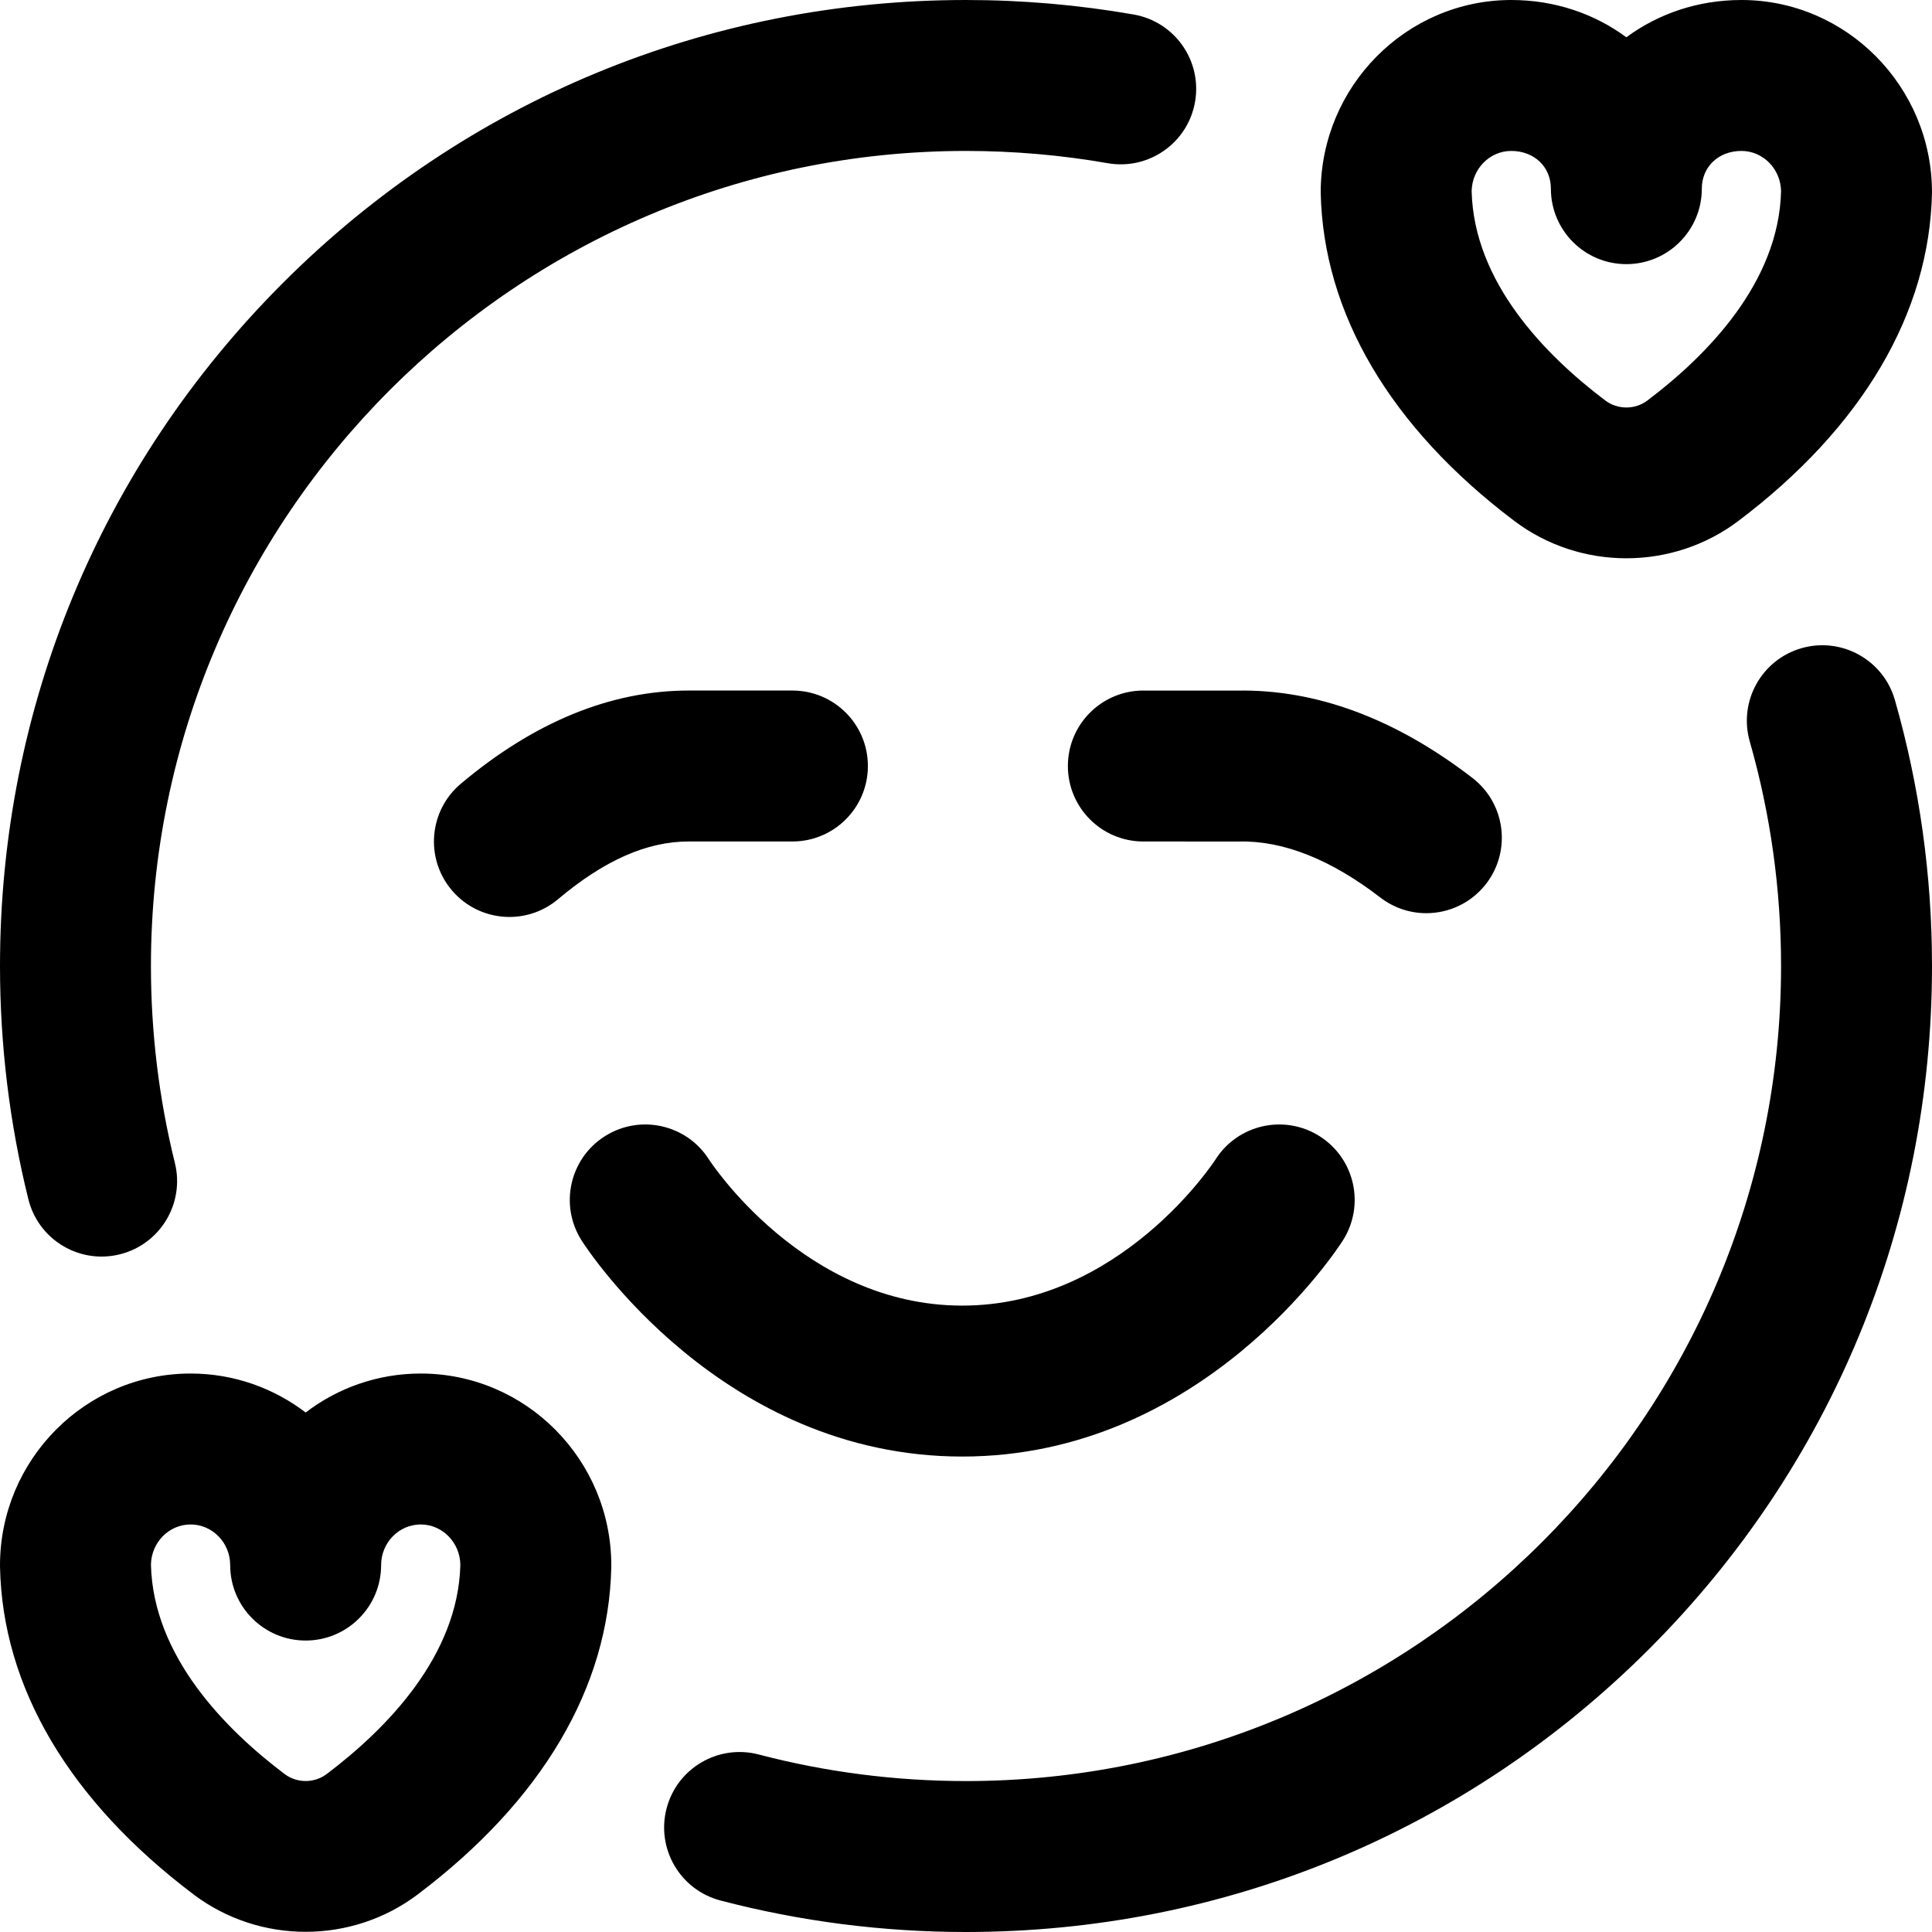
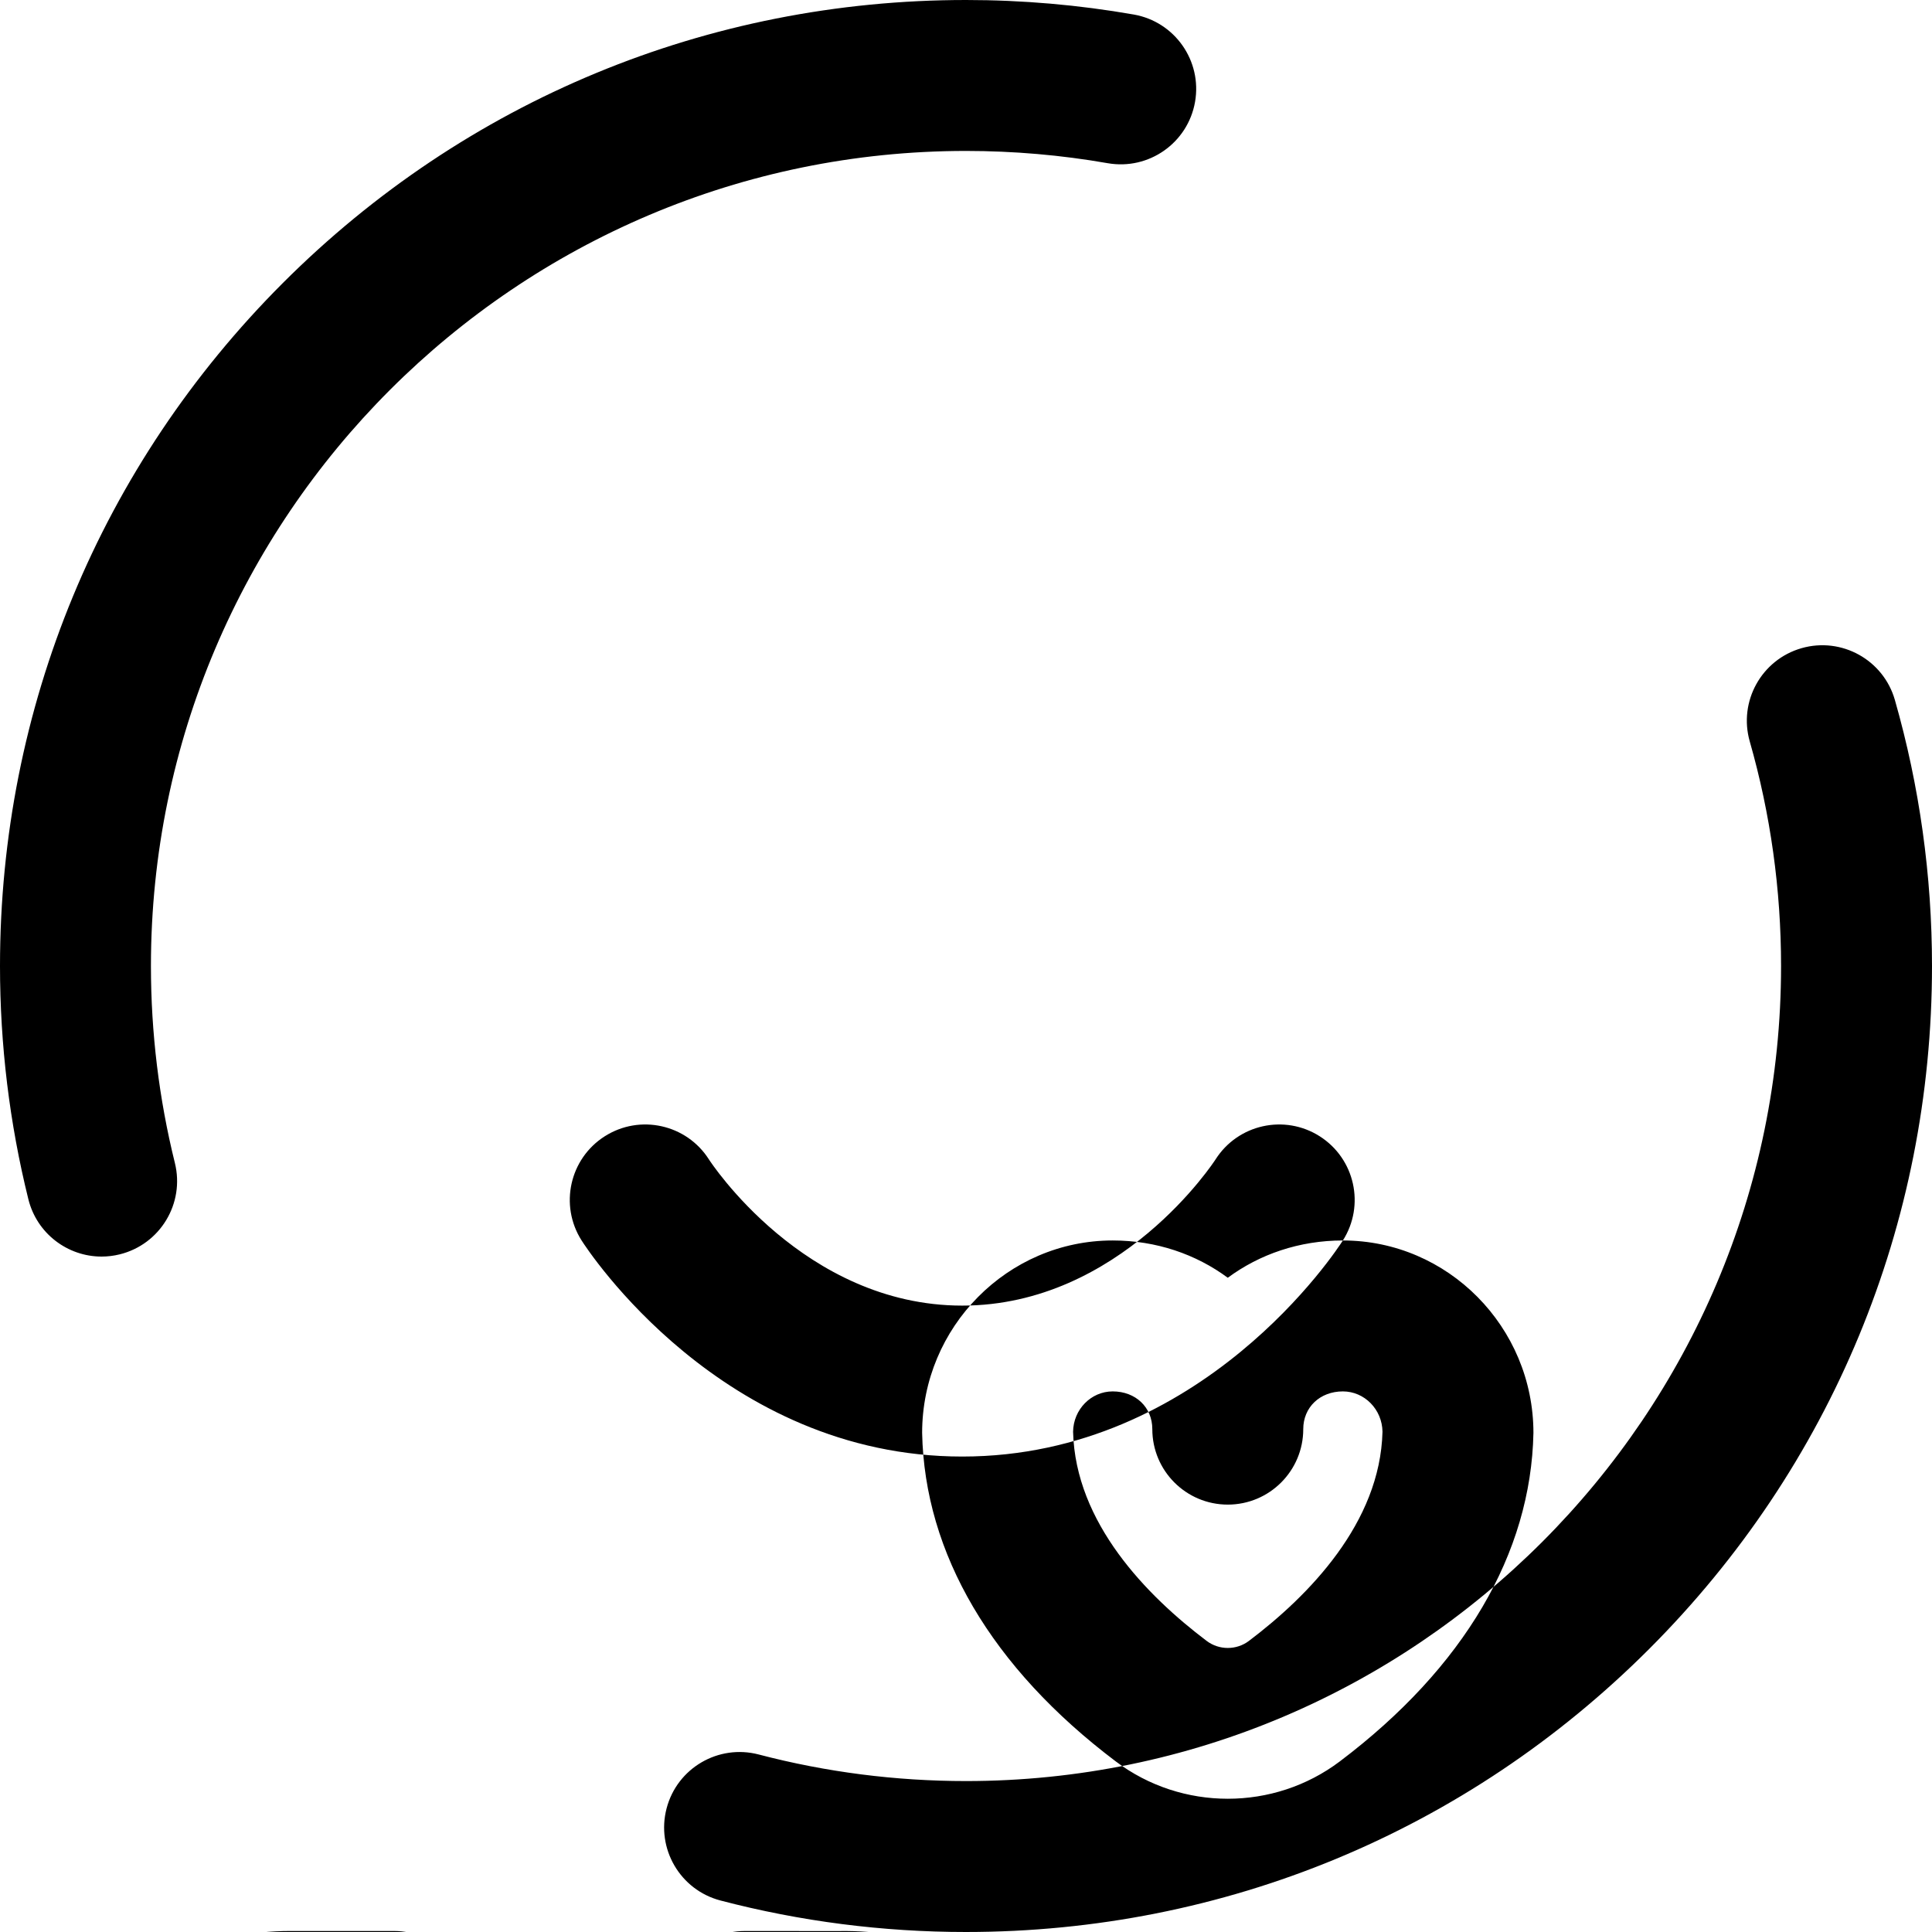
<svg xmlns="http://www.w3.org/2000/svg" id="Layer_1" enable-background="new 0 0 512 512" height="512" viewBox="0 0 512 512" width="512">
-   <path d="m256 512c-22.04 0-43.933-2.809-65.07-8.348-10.685-2.8-17.076-13.731-14.276-24.417 2.799-10.686 13.729-17.075 24.417-14.276 17.827 4.672 36.309 7.041 54.929 7.041 119.103 0 216-96.897 216-216 0-20.232-2.791-40.252-8.294-59.502-3.036-10.62 3.111-21.691 13.732-24.727 10.621-3.035 21.691 3.112 24.727 13.732 6.526 22.826 9.835 46.545 9.835 70.497 0 68.38-26.629 132.667-74.98 181.02-48.353 48.351-112.64 74.98-181.02 74.98zm-224.256-179.588c10.721-2.659 17.257-13.506 14.598-24.227-4.208-16.965-6.342-34.523-6.342-52.185 0-119.103 96.897-216 216-216 12.609 0 25.242 1.093 37.549 3.249 10.887 1.905 21.246-5.369 23.151-16.249s-5.369-21.245-16.249-23.151c-14.579-2.554-29.535-3.849-44.451-3.849-68.38 0-132.667 26.628-181.02 74.98-48.351 48.353-74.98 112.64-74.98 181.02 0 20.904 2.529 41.701 7.518 61.814 2.259 9.104 10.42 15.19 19.396 15.19 1.594.001 3.214-.191 4.83-.592zm324.131-3.675c-1.487 2.339-37.171 57.263-100.873 57.263s-99.385-54.924-100.873-57.263c-5.93-9.319-3.183-21.68 6.136-27.61 9.319-5.931 21.681-3.184 27.61 6.136.247.387 25.138 38.737 67.127 38.737s66.88-38.35 67.127-38.737c5.93-9.319 18.291-12.066 27.61-6.136 9.32 5.93 12.067 18.291 6.136 27.61zm105.625-328.737c-11.551 0-22.08 3.654-30.5 9.884-8.42-6.23-18.949-9.884-30.5-9.884-27.846 0-50.5 22.959-50.5 51 .64 31.92 18.381 62.187 51.3 87.046 8.744 6.603 19.222 9.904 29.7 9.904s20.957-3.301 29.7-9.904c32.919-24.859 50.66-55.126 51.3-87.046 0-28.041-22.654-51-50.5-51zm-24.905 106.125c-3.295 2.488-7.896 2.487-11.189 0-15.835-11.958-34.802-31.268-35.404-55.439.086-5.908 4.763-10.686 10.498-10.686 6.084 0 10.5 4.206 10.5 10 0 11.046 8.954 20 20 20s20-8.954 20-20c0-5.794 4.416-10 10.5-10 5.735 0 10.412 4.778 10.499 10.686-.603 24.171-19.569 43.481-35.404 55.439zm-325.095 257.875c-11.448 0-22.021 3.85-30.5 10.328-8.479-6.478-19.052-10.328-30.5-10.328-27.846 0-50.5 22.813-50.5 50.854 0 .134.001.267.004.4.64 31.922 18.377 61.934 51.296 86.791 8.744 6.604 19.221 9.905 29.7 9.905 10.478-.001 20.958-3.303 29.7-9.904 32.919-24.858 50.656-54.87 51.296-86.792.003-.134.004-.267.004-.4 0-28.041-22.654-50.854-50.5-50.854zm-24.905 106.125c-3.295 2.486-7.896 2.487-11.189-.001-15.835-11.957-34.802-31.266-35.404-55.438.086-5.908 4.763-10.686 10.498-10.686 5.79 0 10.5 4.827 10.5 10.76 0 11.046 8.954 20 20 20s20-8.954 20-20c0-5.933 4.71-10.76 10.5-10.76 5.735 0 10.412 4.778 10.499 10.686-.603 24.172-19.569 43.481-35.404 55.439zm123.405-287.123s-27.307-.002-27.501-.002c-20.592 0-40.902 8.309-60.378 24.701-8.451 7.113-9.535 19.729-2.423 28.18 3.957 4.701 9.614 7.122 15.312 7.122 4.547 0 9.119-1.542 12.869-4.699 12.231-10.296 23.559-15.304 34.62-15.304.165 0 27.501.002 27.501.002 11.046 0 20-8.954 20-20s-8.954-20-20-20zm180.203 23.155c-20.455-15.754-41.432-23.527-62.399-23.141l-24.793-.013c-.004 0-.007 0-.011 0-11.04 0-19.994 8.948-20 19.989-.006 11.046 8.943 20.005 19.989 20.011 0 0 25.301.012 25.451.008 11.624-.261 24.238 4.735 37.356 14.837 3.636 2.801 7.929 4.156 12.188 4.156 5.993 0 11.921-2.683 15.86-7.797 6.741-8.752 5.11-21.31-3.641-28.05z" />
+   <path d="m256 512c-22.04 0-43.933-2.809-65.07-8.348-10.685-2.8-17.076-13.731-14.276-24.417 2.799-10.686 13.729-17.075 24.417-14.276 17.827 4.672 36.309 7.041 54.929 7.041 119.103 0 216-96.897 216-216 0-20.232-2.791-40.252-8.294-59.502-3.036-10.62 3.111-21.691 13.732-24.727 10.621-3.035 21.691 3.112 24.727 13.732 6.526 22.826 9.835 46.545 9.835 70.497 0 68.38-26.629 132.667-74.98 181.02-48.353 48.351-112.64 74.98-181.02 74.98zm-224.256-179.588c10.721-2.659 17.257-13.506 14.598-24.227-4.208-16.965-6.342-34.523-6.342-52.185 0-119.103 96.897-216 216-216 12.609 0 25.242 1.093 37.549 3.249 10.887 1.905 21.246-5.369 23.151-16.249s-5.369-21.245-16.249-23.151c-14.579-2.554-29.535-3.849-44.451-3.849-68.38 0-132.667 26.628-181.02 74.98-48.351 48.353-74.98 112.64-74.98 181.02 0 20.904 2.529 41.701 7.518 61.814 2.259 9.104 10.42 15.19 19.396 15.19 1.594.001 3.214-.191 4.83-.592zm324.131-3.675c-1.487 2.339-37.171 57.263-100.873 57.263s-99.385-54.924-100.873-57.263c-5.93-9.319-3.183-21.68 6.136-27.61 9.319-5.931 21.681-3.184 27.61 6.136.247.387 25.138 38.737 67.127 38.737s66.88-38.35 67.127-38.737c5.93-9.319 18.291-12.066 27.61-6.136 9.32 5.93 12.067 18.291 6.136 27.61zc-11.551 0-22.08 3.654-30.5 9.884-8.42-6.23-18.949-9.884-30.5-9.884-27.846 0-50.5 22.959-50.5 51 .64 31.92 18.381 62.187 51.3 87.046 8.744 6.603 19.222 9.904 29.7 9.904s20.957-3.301 29.7-9.904c32.919-24.859 50.66-55.126 51.3-87.046 0-28.041-22.654-51-50.5-51zm-24.905 106.125c-3.295 2.488-7.896 2.487-11.189 0-15.835-11.958-34.802-31.268-35.404-55.439.086-5.908 4.763-10.686 10.498-10.686 6.084 0 10.5 4.206 10.5 10 0 11.046 8.954 20 20 20s20-8.954 20-20c0-5.794 4.416-10 10.5-10 5.735 0 10.412 4.778 10.499 10.686-.603 24.171-19.569 43.481-35.404 55.439zm-325.095 257.875c-11.448 0-22.021 3.85-30.5 10.328-8.479-6.478-19.052-10.328-30.5-10.328-27.846 0-50.5 22.813-50.5 50.854 0 .134.001.267.004.4.64 31.922 18.377 61.934 51.296 86.791 8.744 6.604 19.221 9.905 29.7 9.905 10.478-.001 20.958-3.303 29.7-9.904 32.919-24.858 50.656-54.87 51.296-86.792.003-.134.004-.267.004-.4 0-28.041-22.654-50.854-50.5-50.854zm-24.905 106.125c-3.295 2.486-7.896 2.487-11.189-.001-15.835-11.957-34.802-31.266-35.404-55.438.086-5.908 4.763-10.686 10.498-10.686 5.79 0 10.5 4.827 10.5 10.76 0 11.046 8.954 20 20 20s20-8.954 20-20c0-5.933 4.71-10.76 10.5-10.76 5.735 0 10.412 4.778 10.499 10.686-.603 24.172-19.569 43.481-35.404 55.439zm123.405-287.123s-27.307-.002-27.501-.002c-20.592 0-40.902 8.309-60.378 24.701-8.451 7.113-9.535 19.729-2.423 28.18 3.957 4.701 9.614 7.122 15.312 7.122 4.547 0 9.119-1.542 12.869-4.699 12.231-10.296 23.559-15.304 34.62-15.304.165 0 27.501.002 27.501.002 11.046 0 20-8.954 20-20s-8.954-20-20-20zm180.203 23.155c-20.455-15.754-41.432-23.527-62.399-23.141l-24.793-.013c-.004 0-.007 0-.011 0-11.04 0-19.994 8.948-20 19.989-.006 11.046 8.943 20.005 19.989 20.011 0 0 25.301.012 25.451.008 11.624-.261 24.238 4.735 37.356 14.837 3.636 2.801 7.929 4.156 12.188 4.156 5.993 0 11.921-2.683 15.86-7.797 6.741-8.752 5.11-21.31-3.641-28.05z" />
</svg>